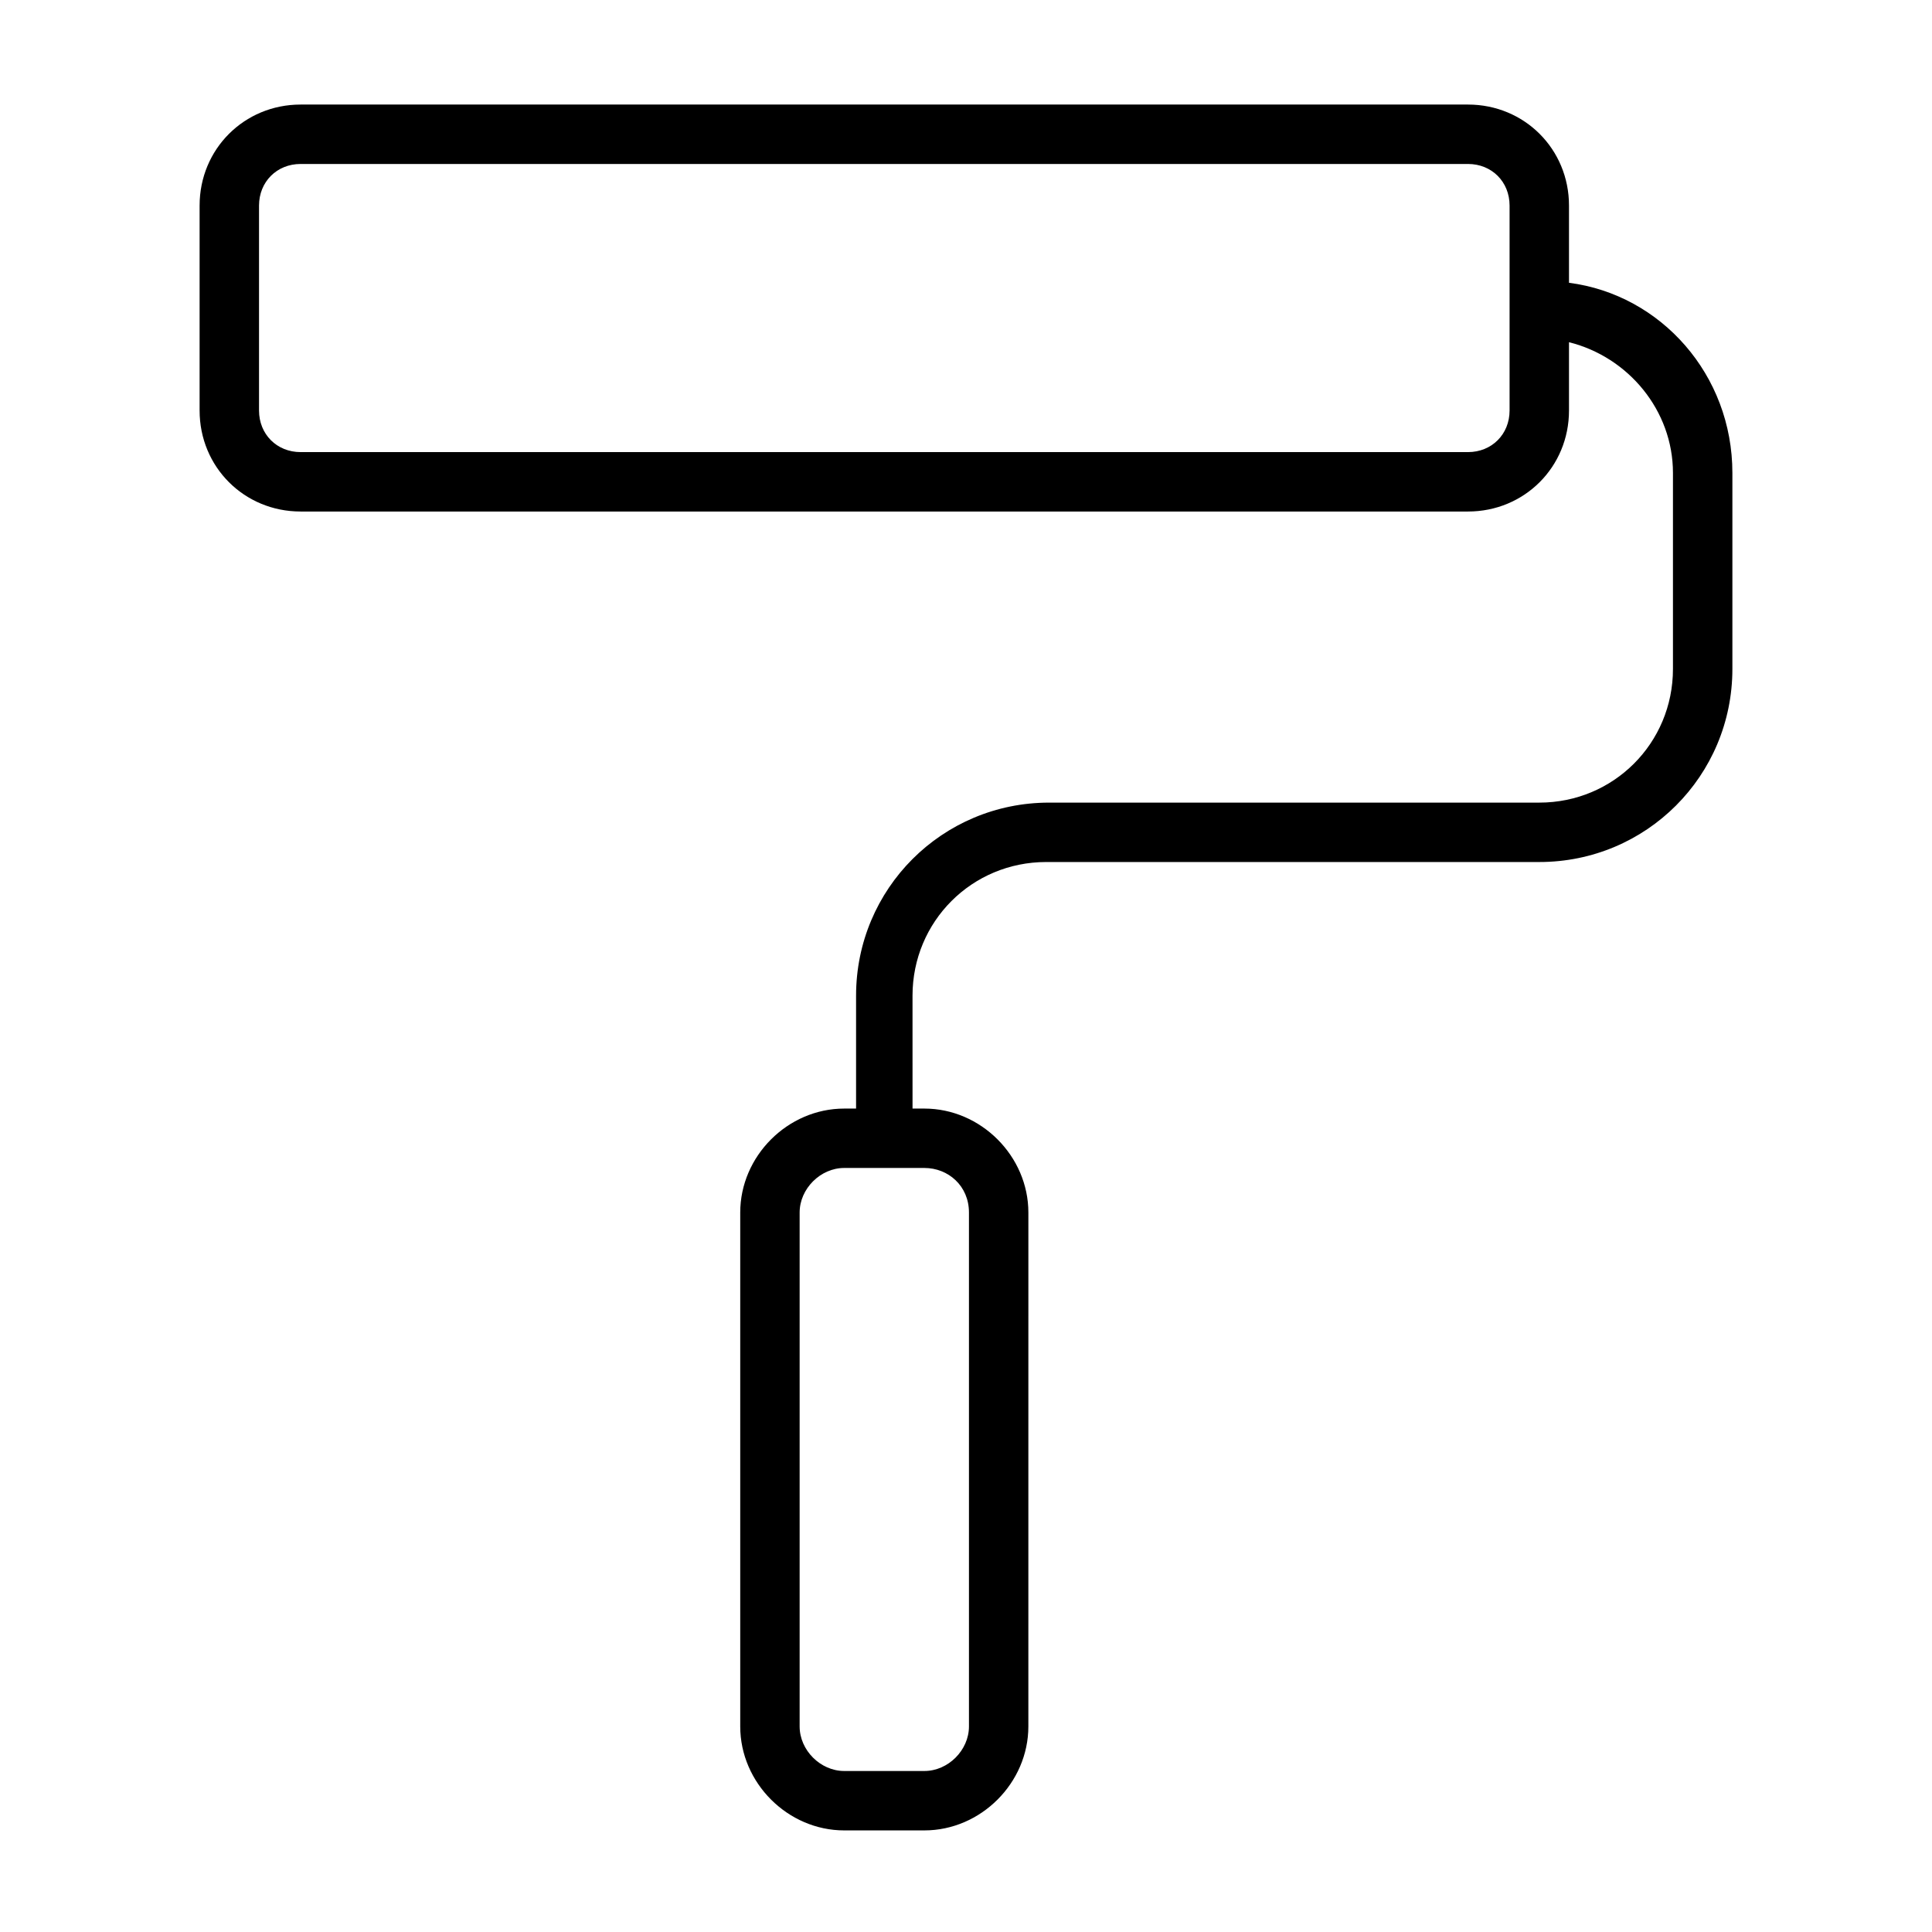
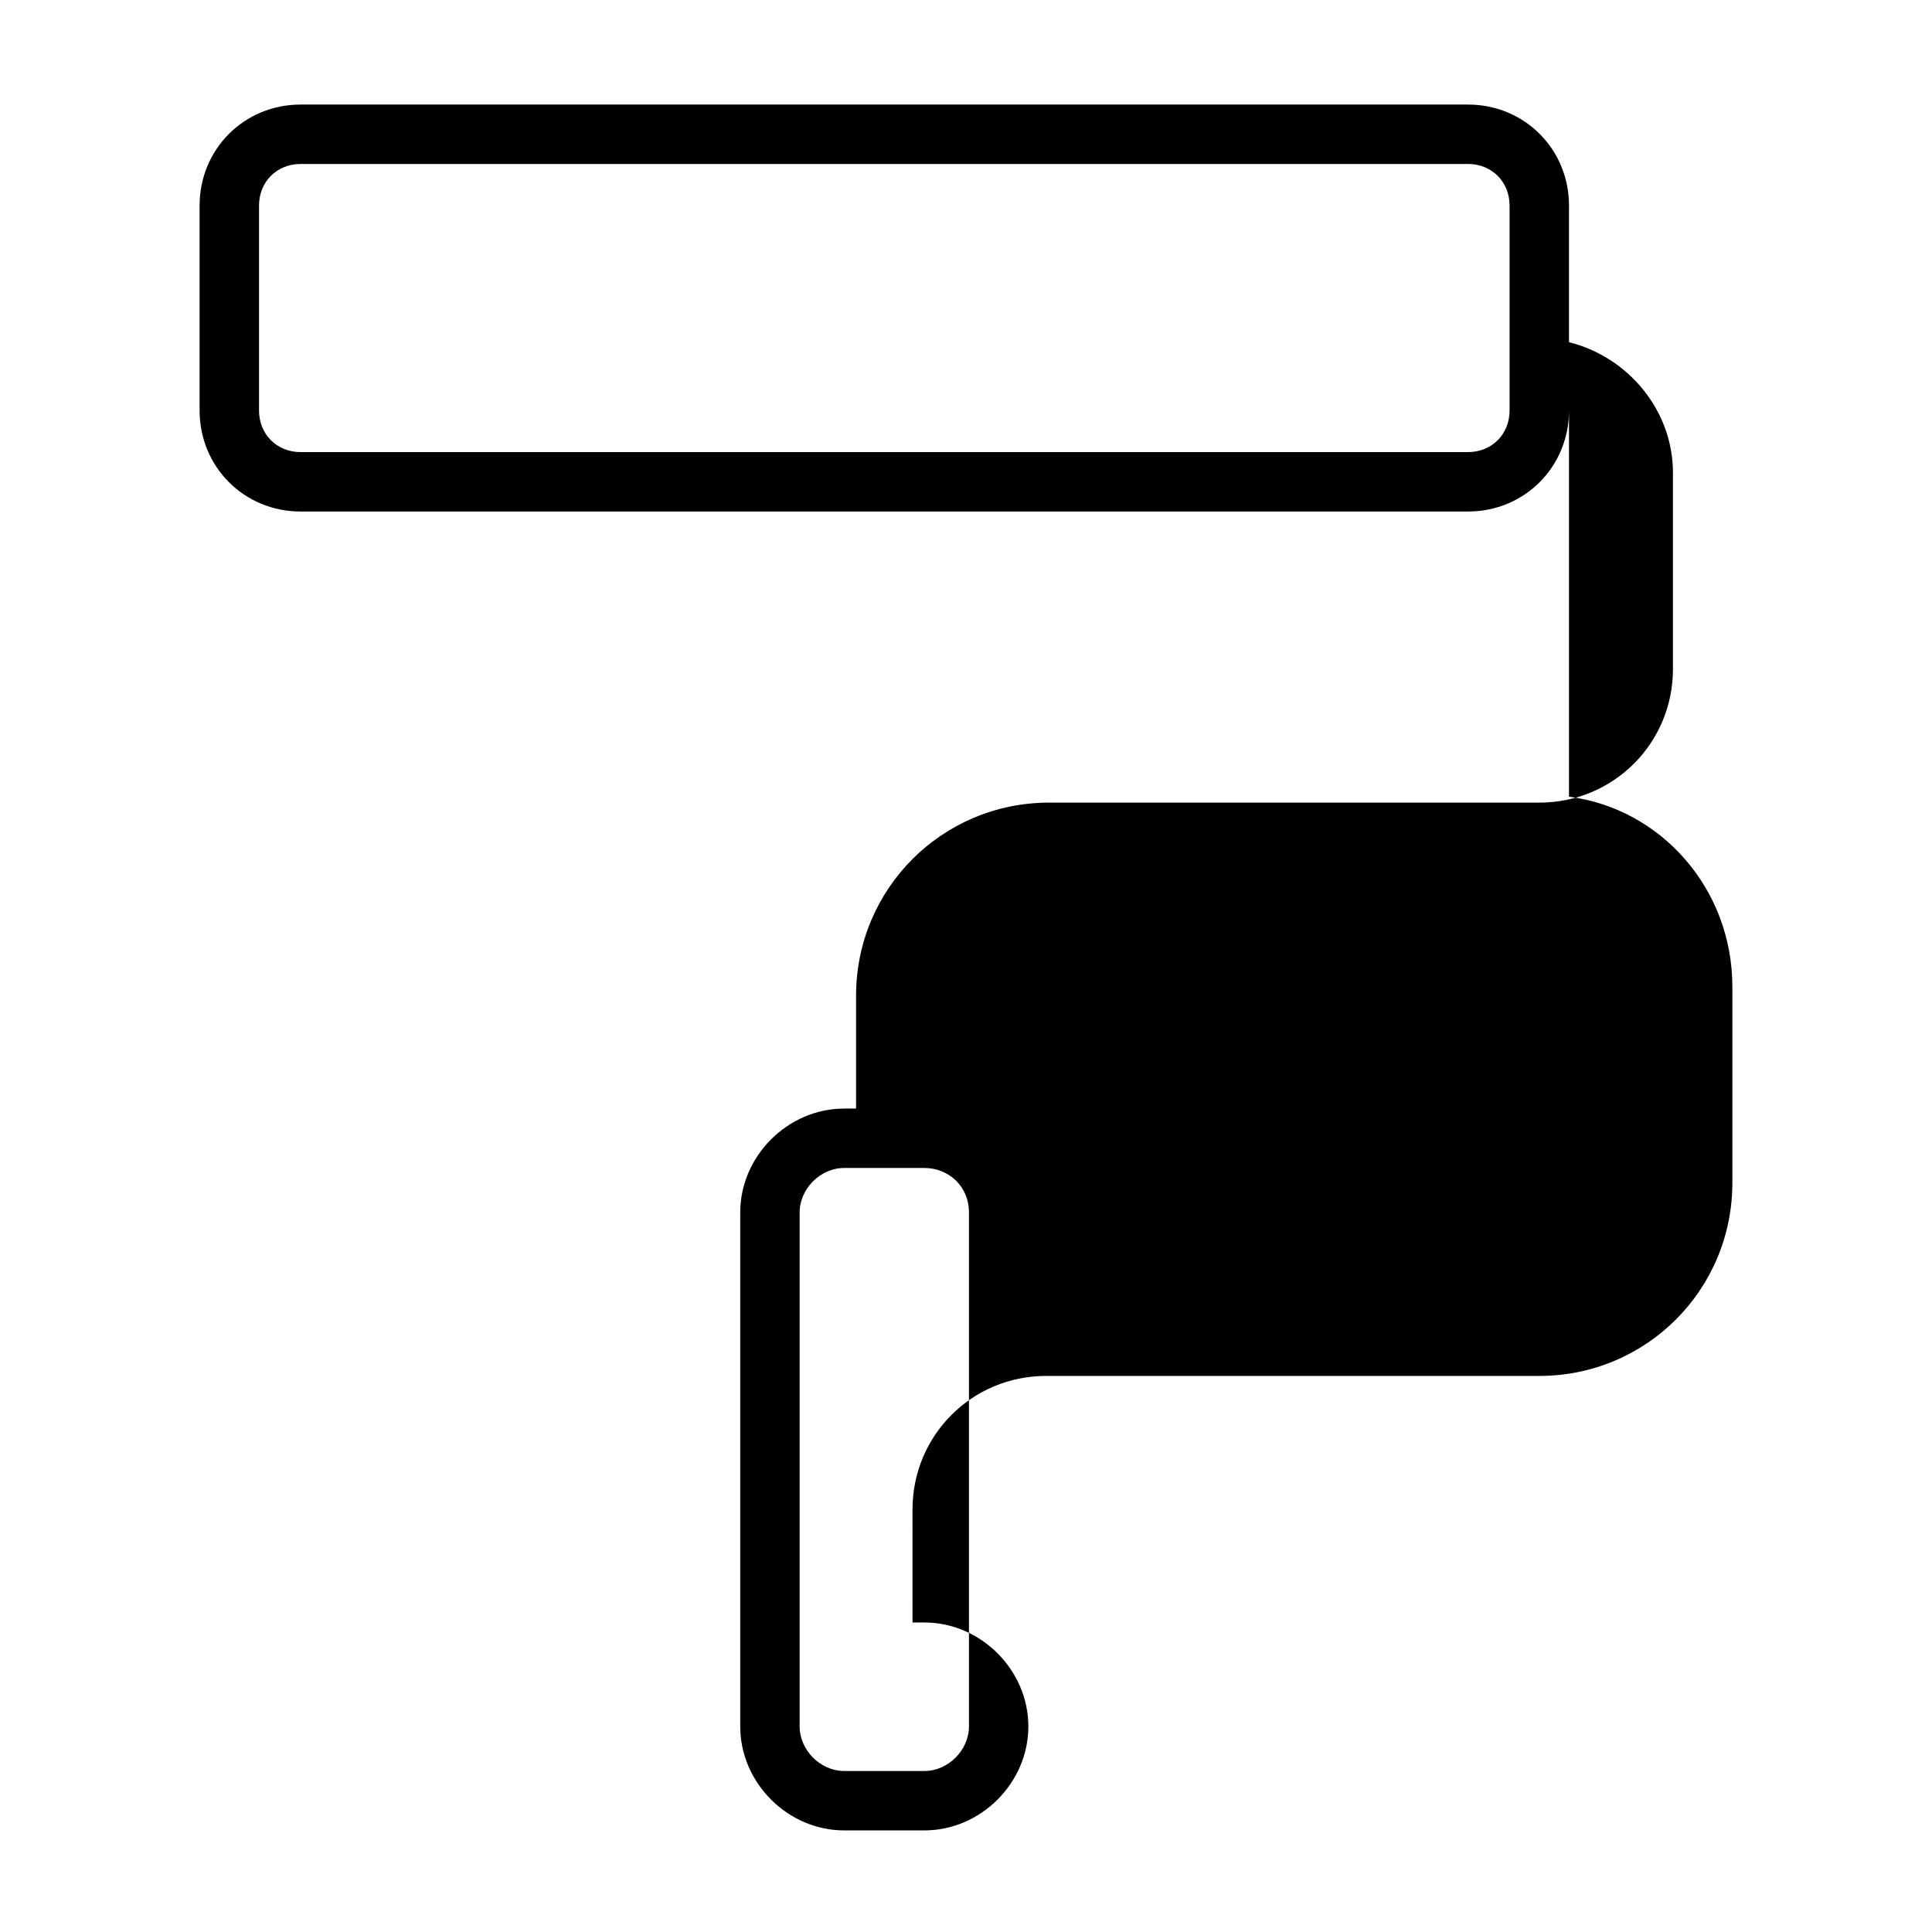
<svg xmlns="http://www.w3.org/2000/svg" fill="#000000" width="800px" height="800px" version="1.1" viewBox="144 144 512 512">
-   <path d="m559.8 218.94v-20.465c0-14.957-11.809-26.766-26.766-26.766h-309.37c-14.957 0-26.766 11.809-26.766 26.766v54.316c0 14.957 11.809 26.766 26.766 26.766h309.37c14.957 0 26.766-11.809 26.766-26.766v-18.105c15.742 3.938 27.551 18.105 27.551 34.637v51.953c0 19.68-15.742 35.426-35.426 35.426h-129.89c-28.34 0-51.168 22.828-51.168 51.168v29.914h-3.148c-14.957 0-27.551 12.594-27.551 27.551v136.19c0 14.957 12.594 27.551 27.551 27.551h21.254c14.957 0 27.551-12.594 27.551-27.551l0.004-136.19c0-14.957-12.594-27.551-27.551-27.551h-3.148l-0.004-29.914c0-19.68 15.742-35.426 35.426-35.426h130.68c28.34 0 51.168-22.828 51.168-51.168v-51.957c0-25.977-18.895-47.23-43.297-50.379zm-15.746 33.852c0 6.297-4.723 11.02-11.02 11.02h-309.37c-6.297 0-11.02-4.723-11.02-11.02v-54.316c0-6.301 4.723-11.023 11.02-11.023h309.37c6.297 0 11.02 4.723 11.02 11.02zm-143.27 212.54v136.19c0 6.297-5.512 11.809-11.809 11.809h-21.254c-6.297 0-11.809-5.512-11.809-11.809v-136.19c0-6.297 5.512-11.809 11.809-11.809h21.254c6.297 0 11.809 4.723 11.809 11.809z" />
+   <path d="m559.8 218.94v-20.465c0-14.957-11.809-26.766-26.766-26.766h-309.37c-14.957 0-26.766 11.809-26.766 26.766v54.316c0 14.957 11.809 26.766 26.766 26.766h309.37c14.957 0 26.766-11.809 26.766-26.766v-18.105c15.742 3.938 27.551 18.105 27.551 34.637v51.953c0 19.68-15.742 35.426-35.426 35.426h-129.89c-28.34 0-51.168 22.828-51.168 51.168v29.914h-3.148c-14.957 0-27.551 12.594-27.551 27.551v136.19c0 14.957 12.594 27.551 27.551 27.551h21.254c14.957 0 27.551-12.594 27.551-27.551c0-14.957-12.594-27.551-27.551-27.551h-3.148l-0.004-29.914c0-19.68 15.742-35.426 35.426-35.426h130.68c28.34 0 51.168-22.828 51.168-51.168v-51.957c0-25.977-18.895-47.23-43.297-50.379zm-15.746 33.852c0 6.297-4.723 11.02-11.02 11.02h-309.37c-6.297 0-11.02-4.723-11.02-11.02v-54.316c0-6.301 4.723-11.023 11.02-11.023h309.37c6.297 0 11.02 4.723 11.02 11.02zm-143.27 212.54v136.19c0 6.297-5.512 11.809-11.809 11.809h-21.254c-6.297 0-11.809-5.512-11.809-11.809v-136.19c0-6.297 5.512-11.809 11.809-11.809h21.254c6.297 0 11.809 4.723 11.809 11.809z" />
</svg>